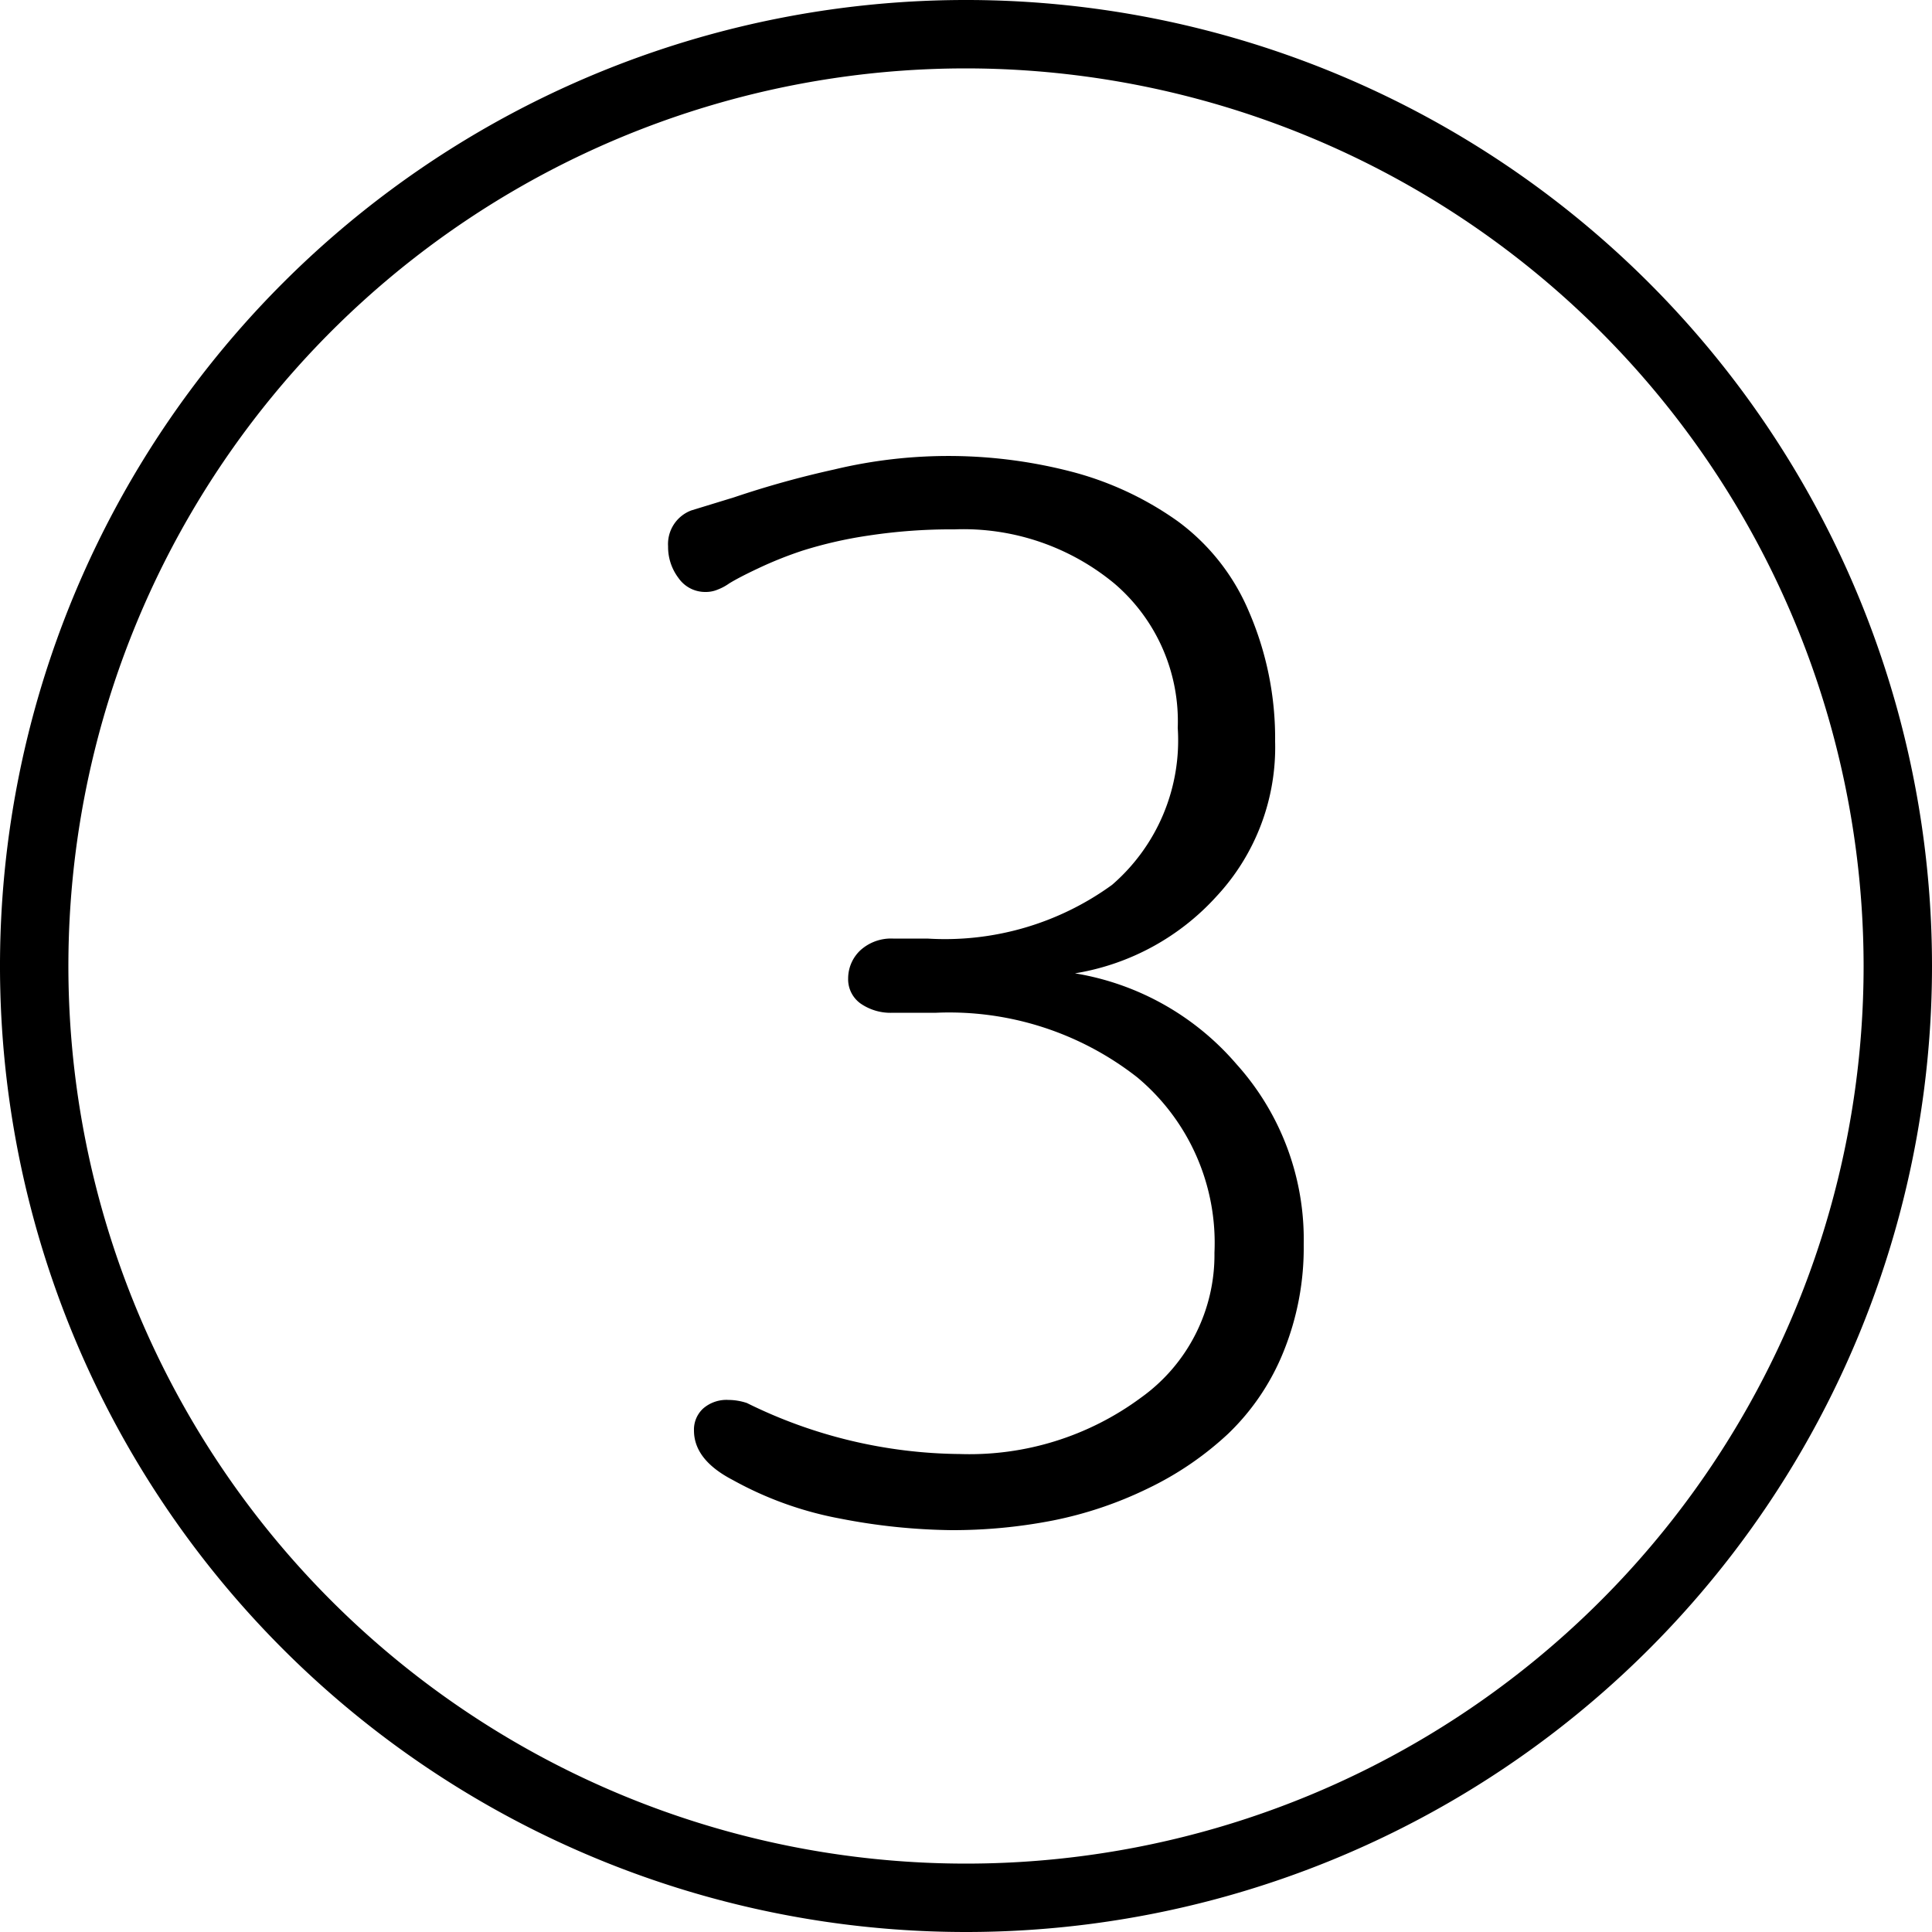
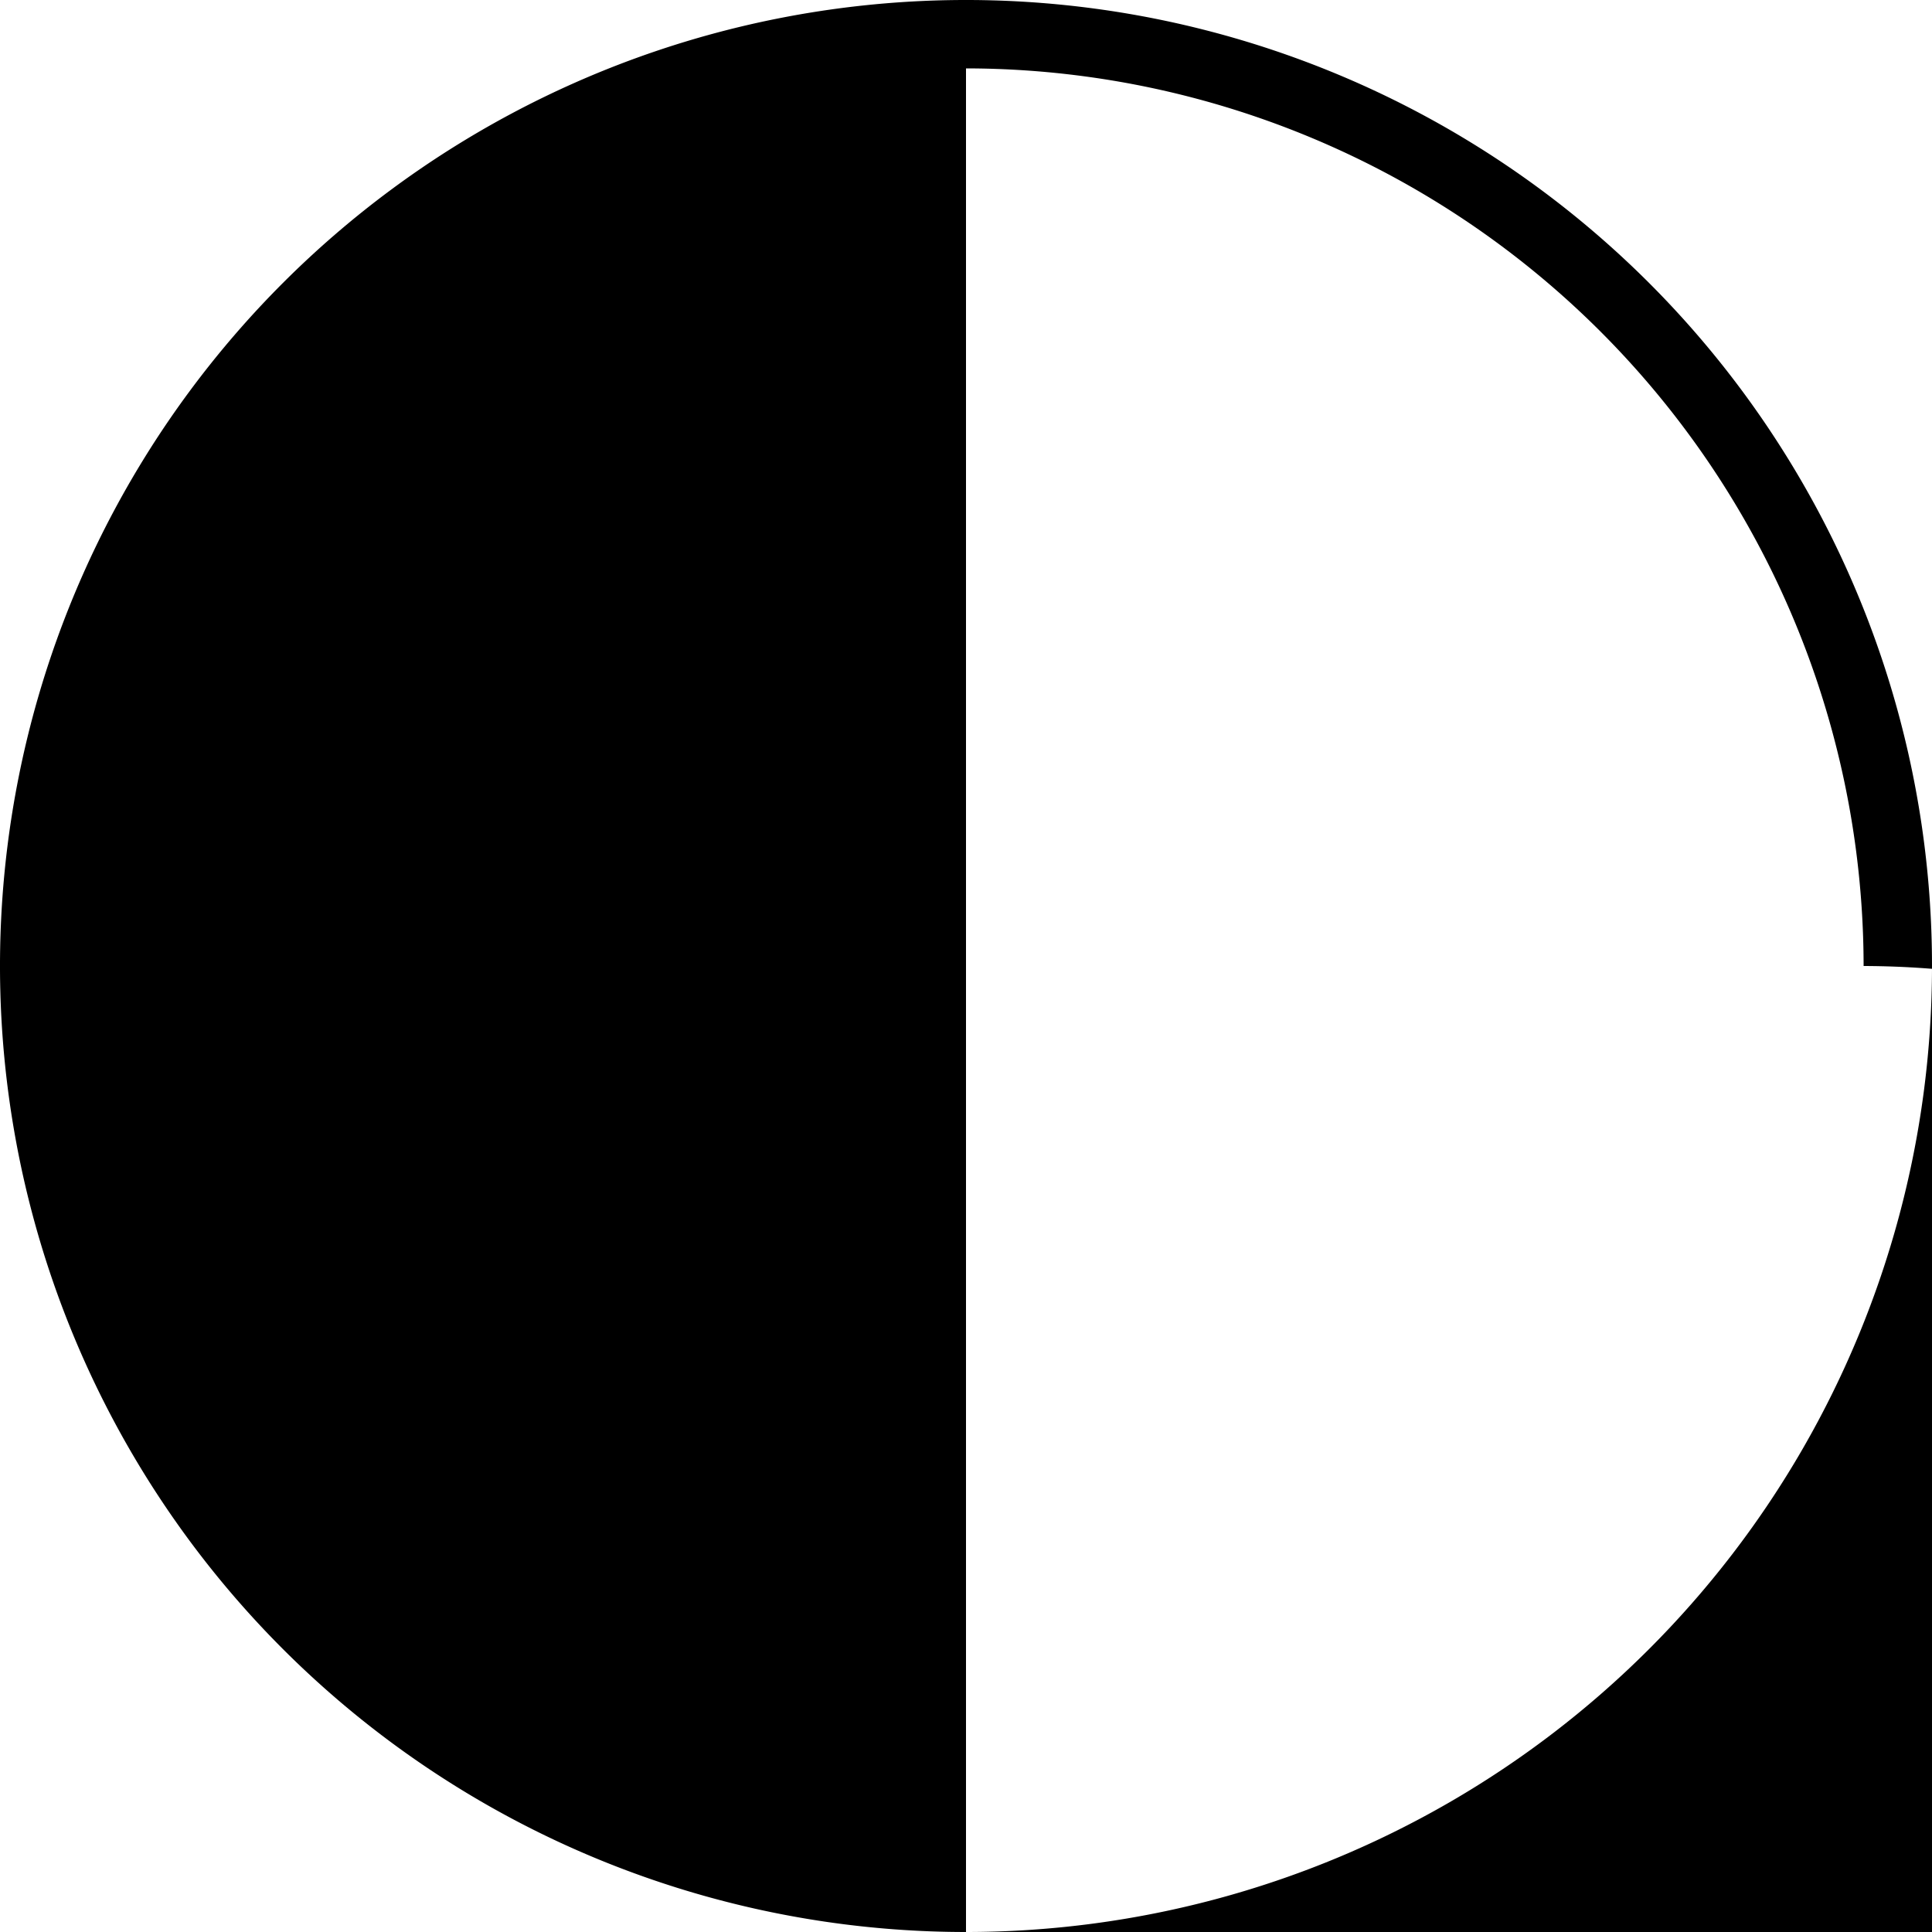
<svg xmlns="http://www.w3.org/2000/svg" viewBox="0 0 50 50">
  <title>3</title>
  <g id="Warstwa_2" data-name="Warstwa 2">
    <g id="Warstwa_1-2" data-name="Warstwa 1">
-       <path d="M21.74,39.3a9.17,9.17,0,0,1-2.78-1q-1-.52-1-1.28a.74.74,0,0,1,.24-.57.92.92,0,0,1,.65-.22,1.54,1.54,0,0,1,.48.08,12.65,12.65,0,0,0,5.51,1.32,7.46,7.46,0,0,0,4.69-1.46,4.54,4.54,0,0,0,1.9-3.75,5.58,5.58,0,0,0-2-4.54,7.89,7.89,0,0,0-5.2-1.67H23.11a1.36,1.36,0,0,1-.84-.24.77.77,0,0,1-.32-.65,1,1,0,0,1,.32-.73,1.18,1.18,0,0,1,.84-.3H24a7.36,7.36,0,0,0,4.78-1.39,4.94,4.94,0,0,0,1.7-4.06,4.69,4.69,0,0,0-1.63-3.73,6.13,6.13,0,0,0-4.15-1.41,14.21,14.21,0,0,0-2.22.16,11,11,0,0,0-1.71.39,10,10,0,0,0-1.15.46q-.49.23-.75.39a1.34,1.34,0,0,1-.3.16.78.78,0,0,1-.31.06.84.84,0,0,1-.7-.36,1.33,1.33,0,0,1-.27-.82.93.93,0,0,1,.6-.93L19,12.87a24.71,24.71,0,0,1,2.59-.72,12.68,12.68,0,0,1,6.19.07,8.38,8.38,0,0,1,2.7,1.27,5.59,5.59,0,0,1,1.83,2.31A8.26,8.26,0,0,1,33,19.19a5.66,5.66,0,0,1-1.51,4,6.31,6.31,0,0,1-3.67,2A7,7,0,0,1,32,27.54a6.78,6.78,0,0,1,1.74,4.66,7.17,7.17,0,0,1-.53,2.8,6.09,6.09,0,0,1-1.42,2.1,8.28,8.28,0,0,1-2.08,1.42,10.09,10.09,0,0,1-2.46.83,13.51,13.51,0,0,1-2.63.25A15.84,15.84,0,0,1,21.74,39.3Z" />
-       <path d="M25,50A25,25,0,1,1,50,25,25,25,0,0,1,25,50ZM25,1.77A23.23,23.23,0,1,0,48.23,25,23.25,23.25,0,0,0,25,1.77Z" />
+       <path d="M25,50A25,25,0,1,1,50,25,25,25,0,0,1,25,50ZA23.23,23.23,0,1,0,48.23,25,23.25,23.25,0,0,0,25,1.77Z" />
    </g>
  </g>
</svg>